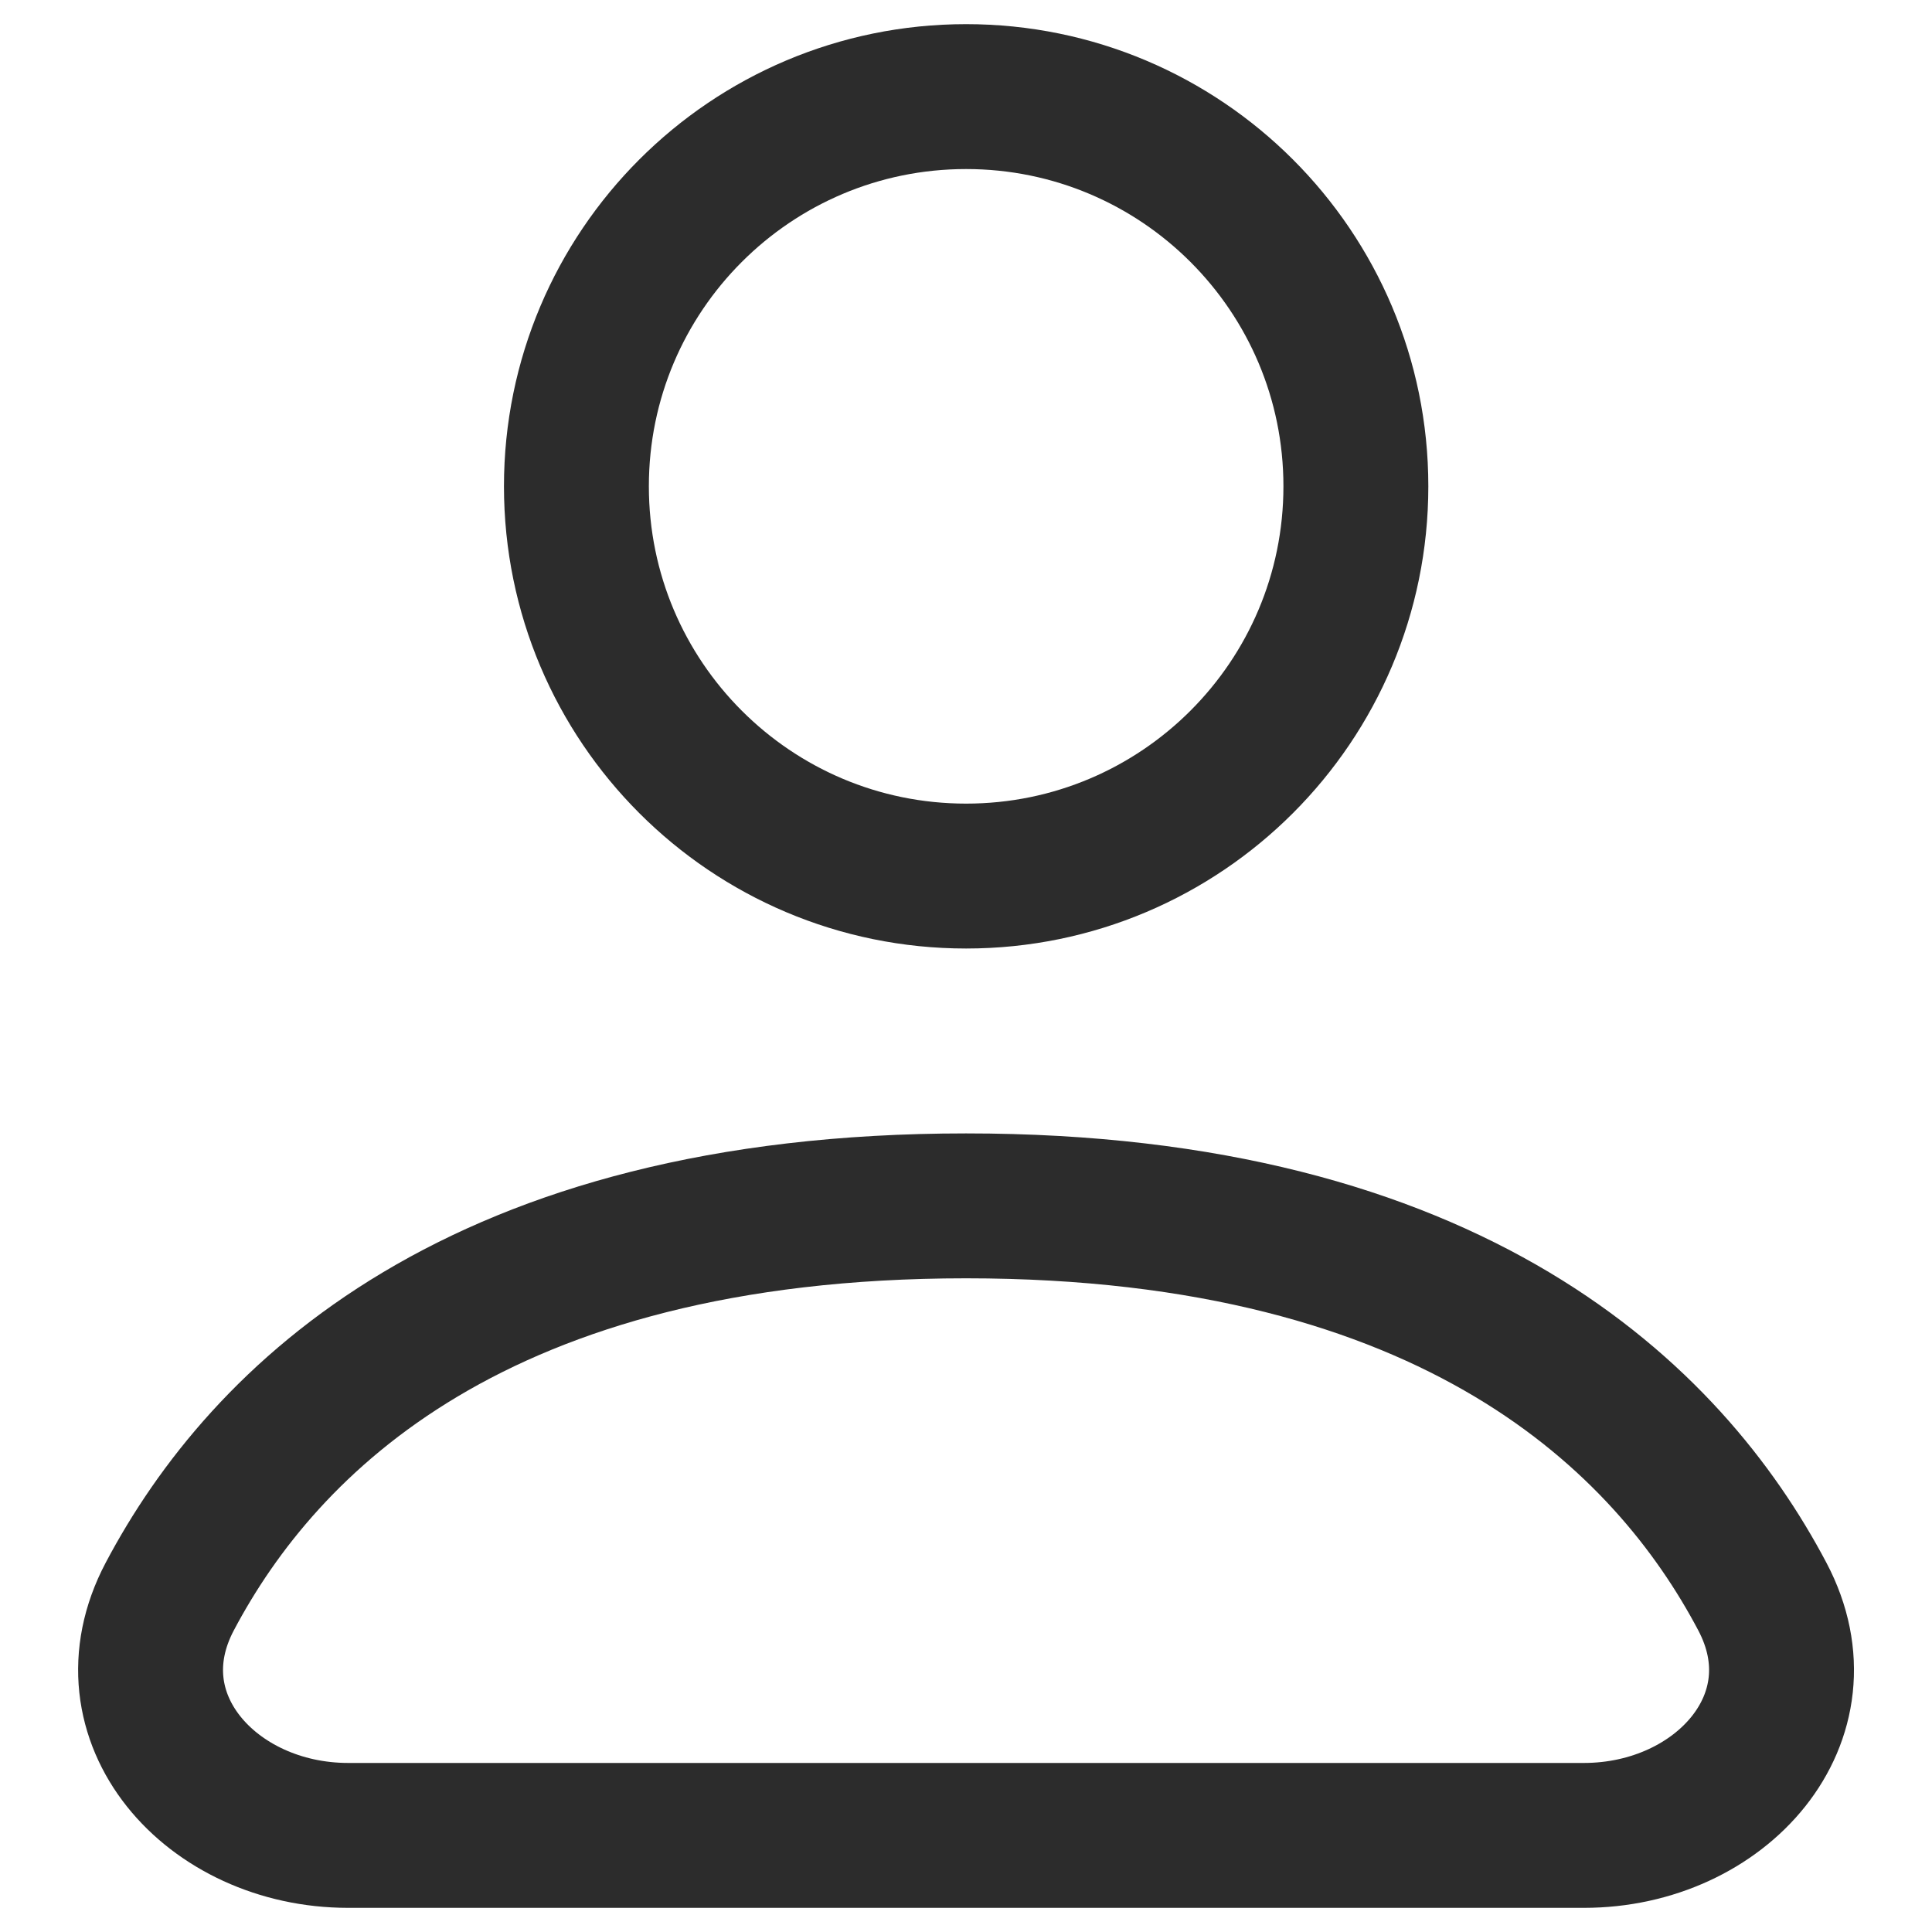
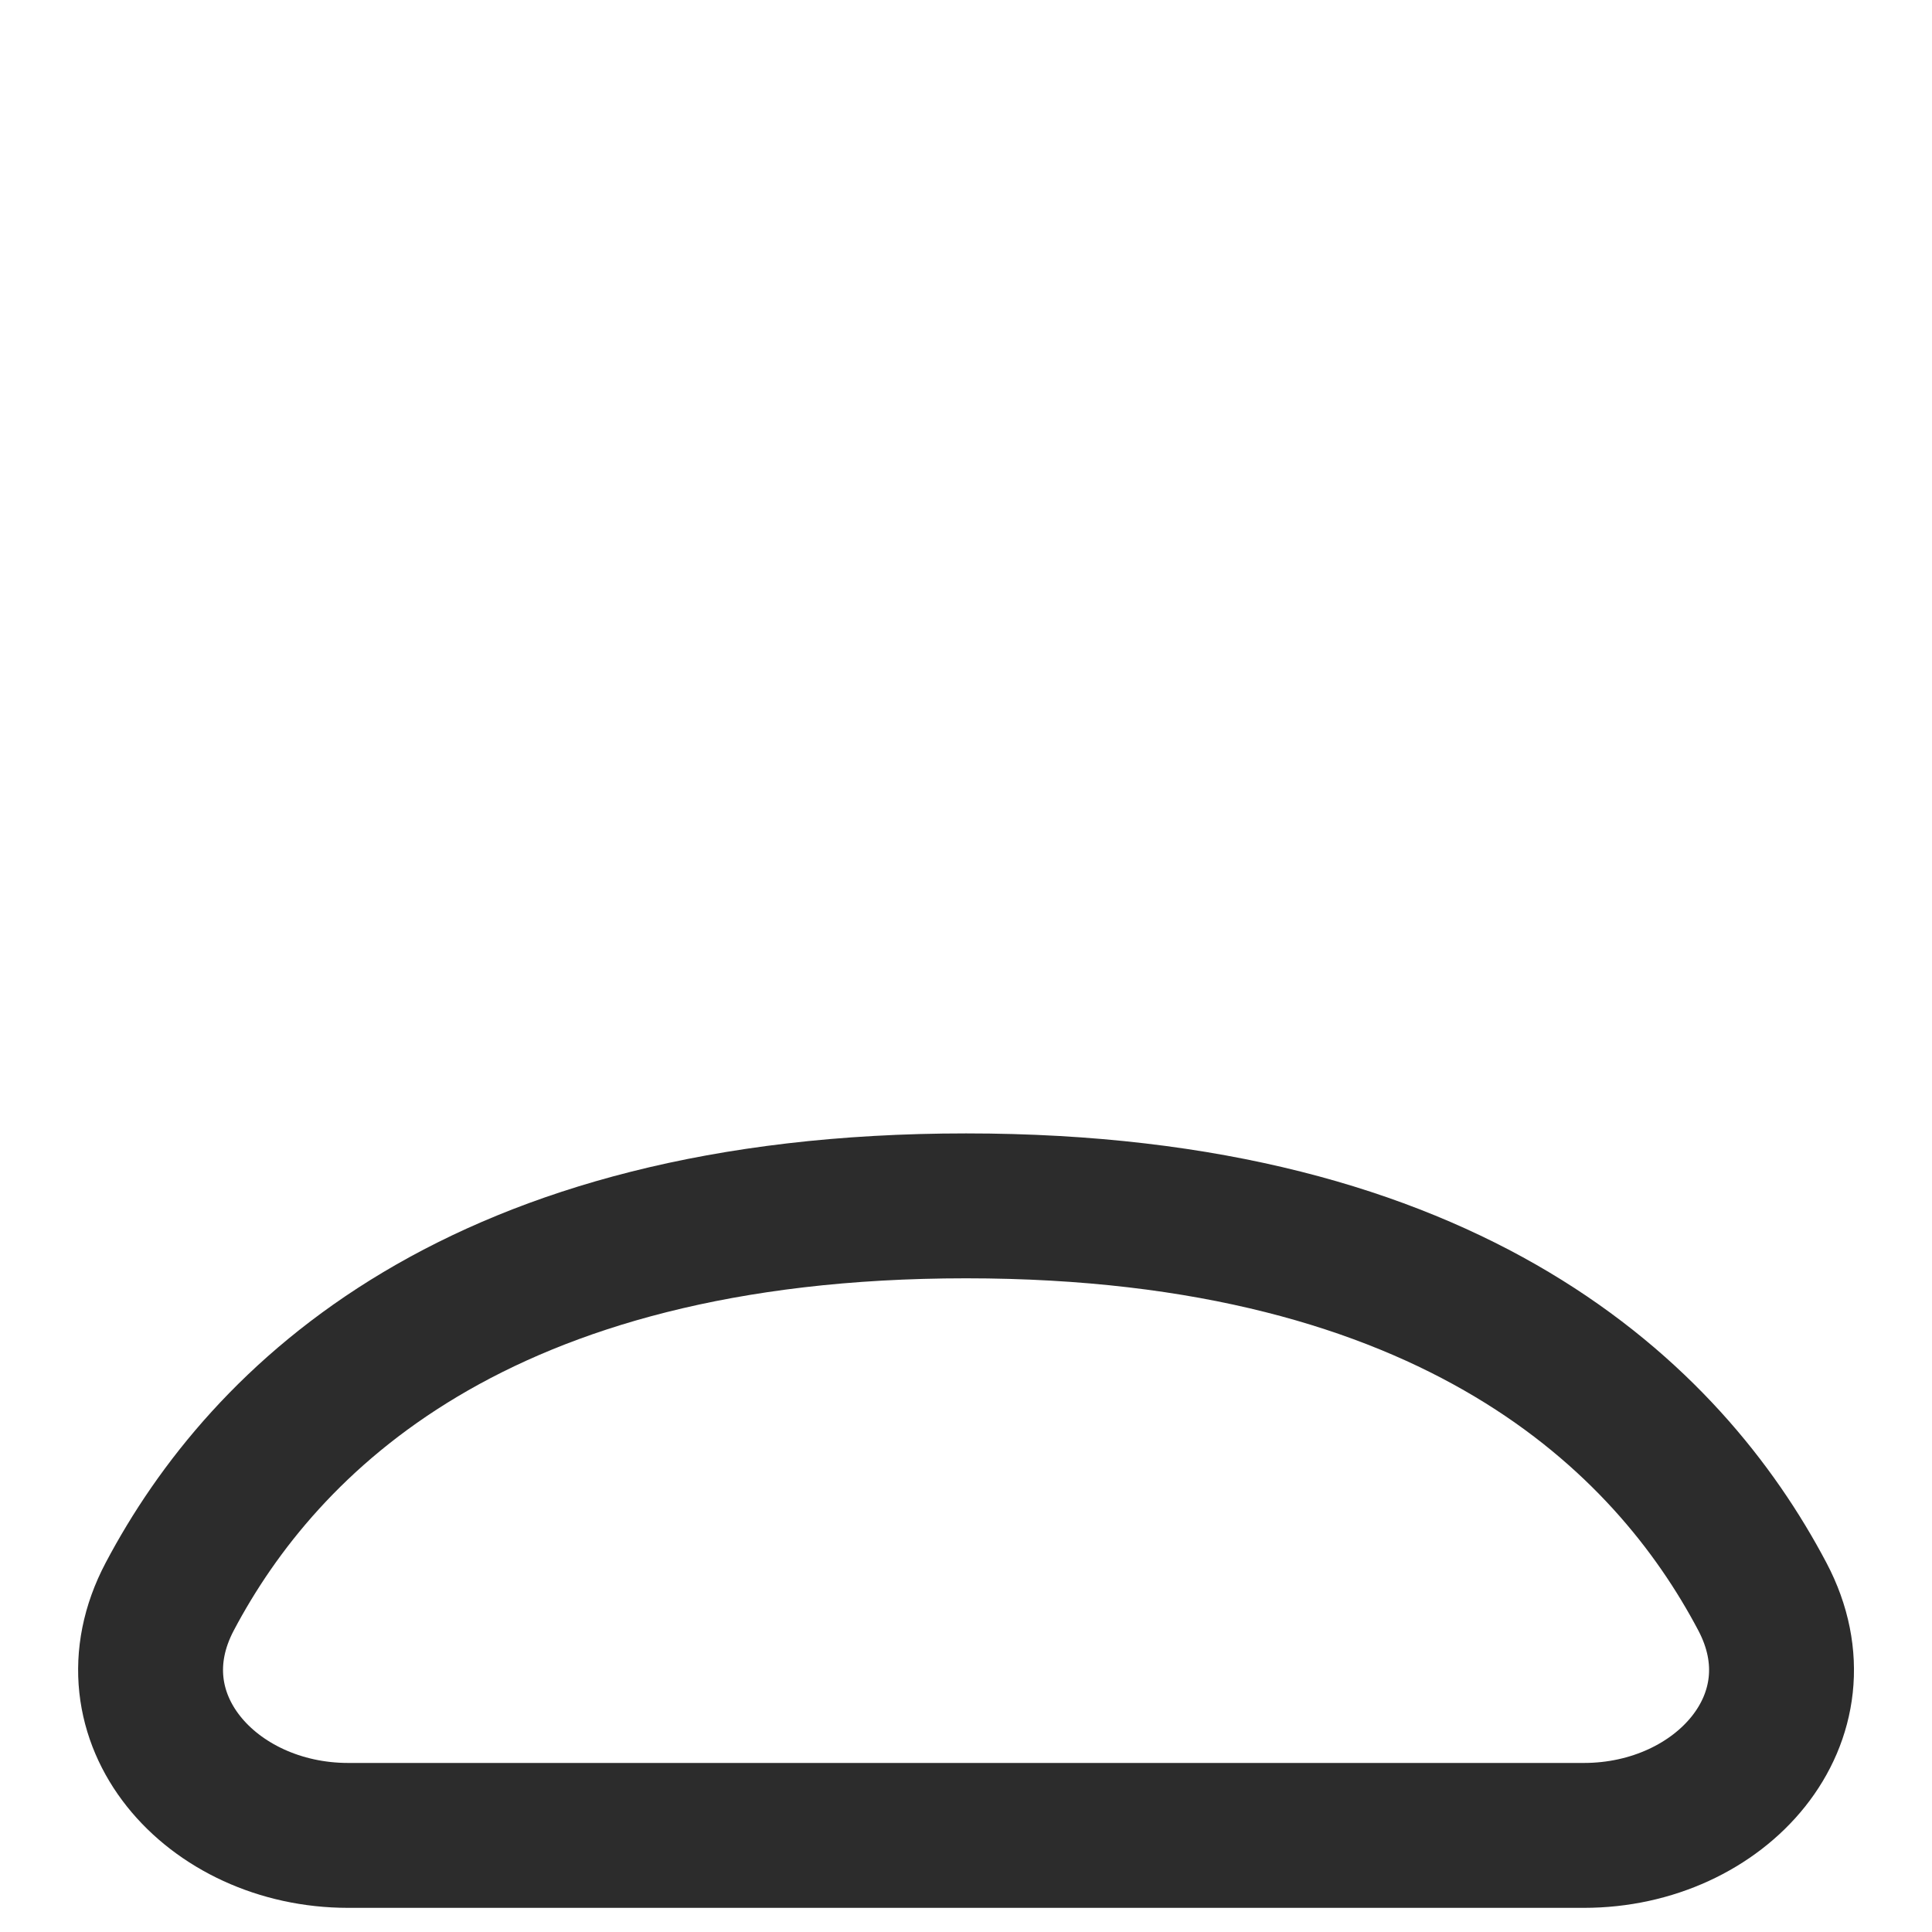
<svg xmlns="http://www.w3.org/2000/svg" fill="none" viewBox="0 0 20 20" height="20" width="20">
-   <path stroke-linejoin="round" stroke-linecap="round" stroke-width="1.5" stroke="#2C2C2C" d="M10.001 9.069C12.229 9.069 14.036 7.263 14.036 5.034C14.036 2.806 12.229 1 10.001 1C7.773 1 5.967 2.806 5.967 5.034C5.967 7.263 7.773 9.069 10.001 9.069Z" />
  <path stroke-linejoin="round" stroke-linecap="round" stroke-width="1.5" stroke="#2C2C2C" d="M3.604 19H16.397C17.814 19 18.906 17.781 18.244 16.528C17.271 14.684 15.051 12.483 10.001 12.483C4.951 12.483 2.731 14.684 1.757 16.528C1.095 17.781 2.187 19 3.604 19Z" />
</svg>